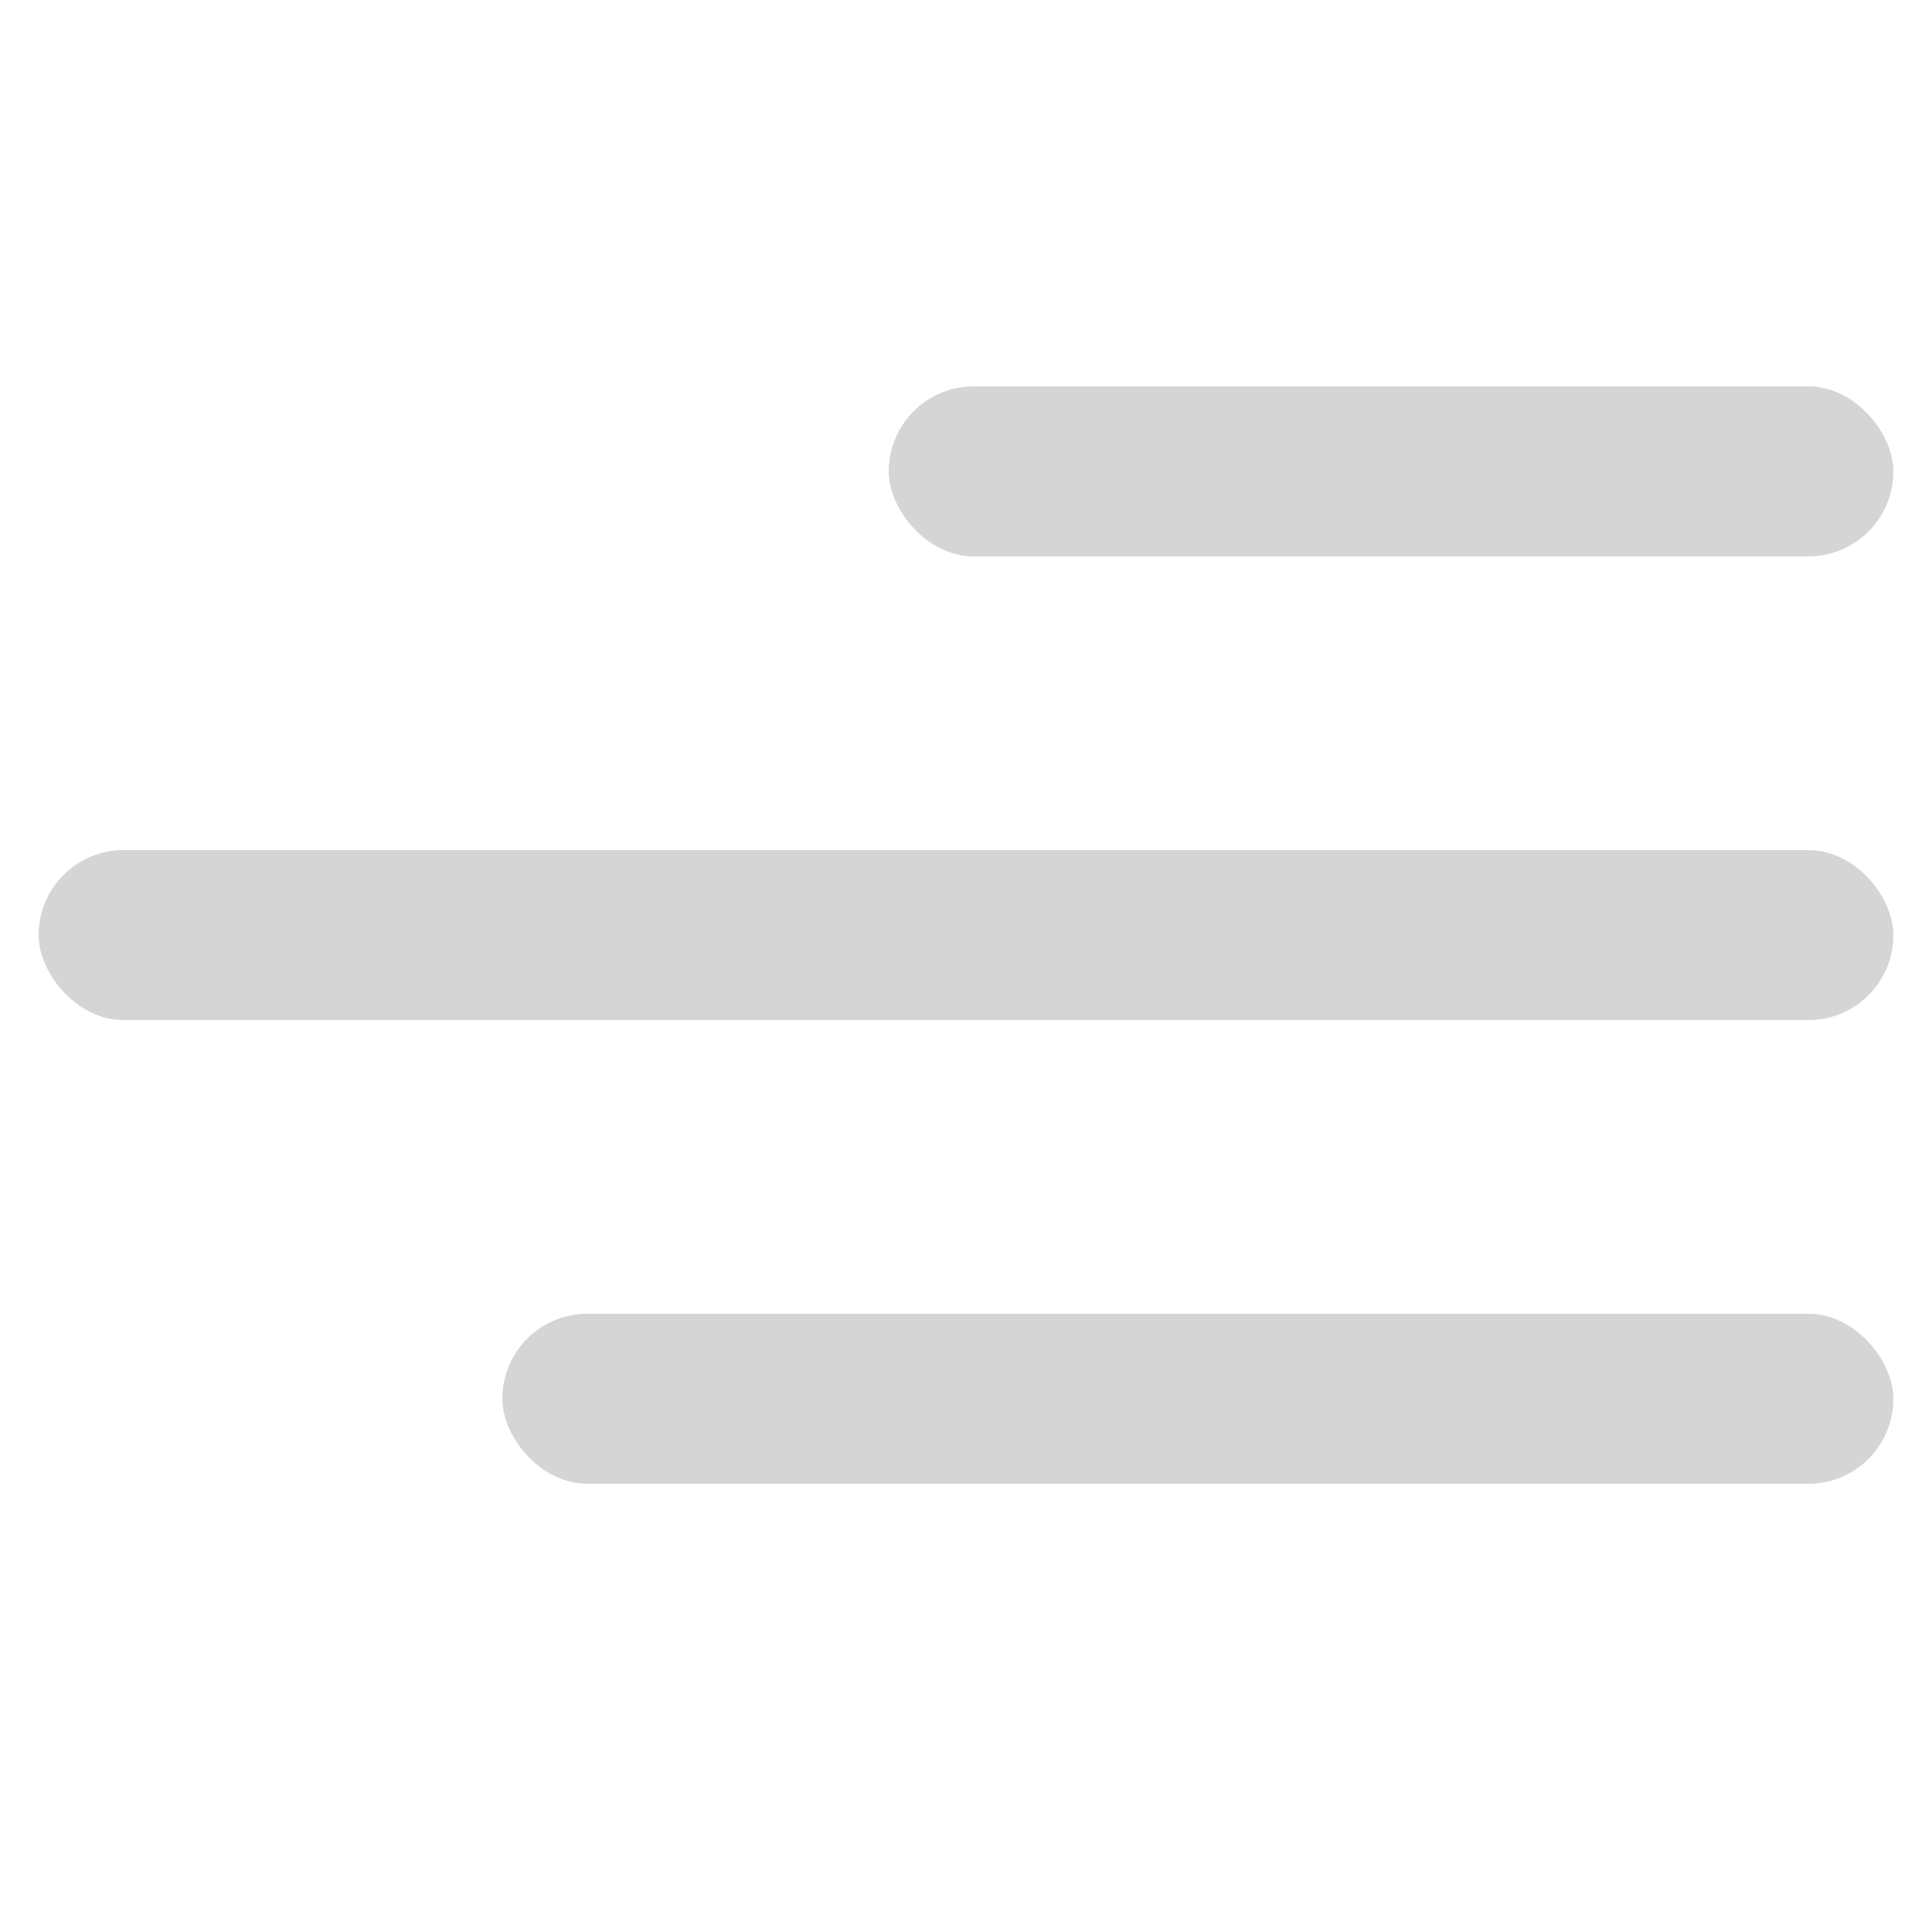
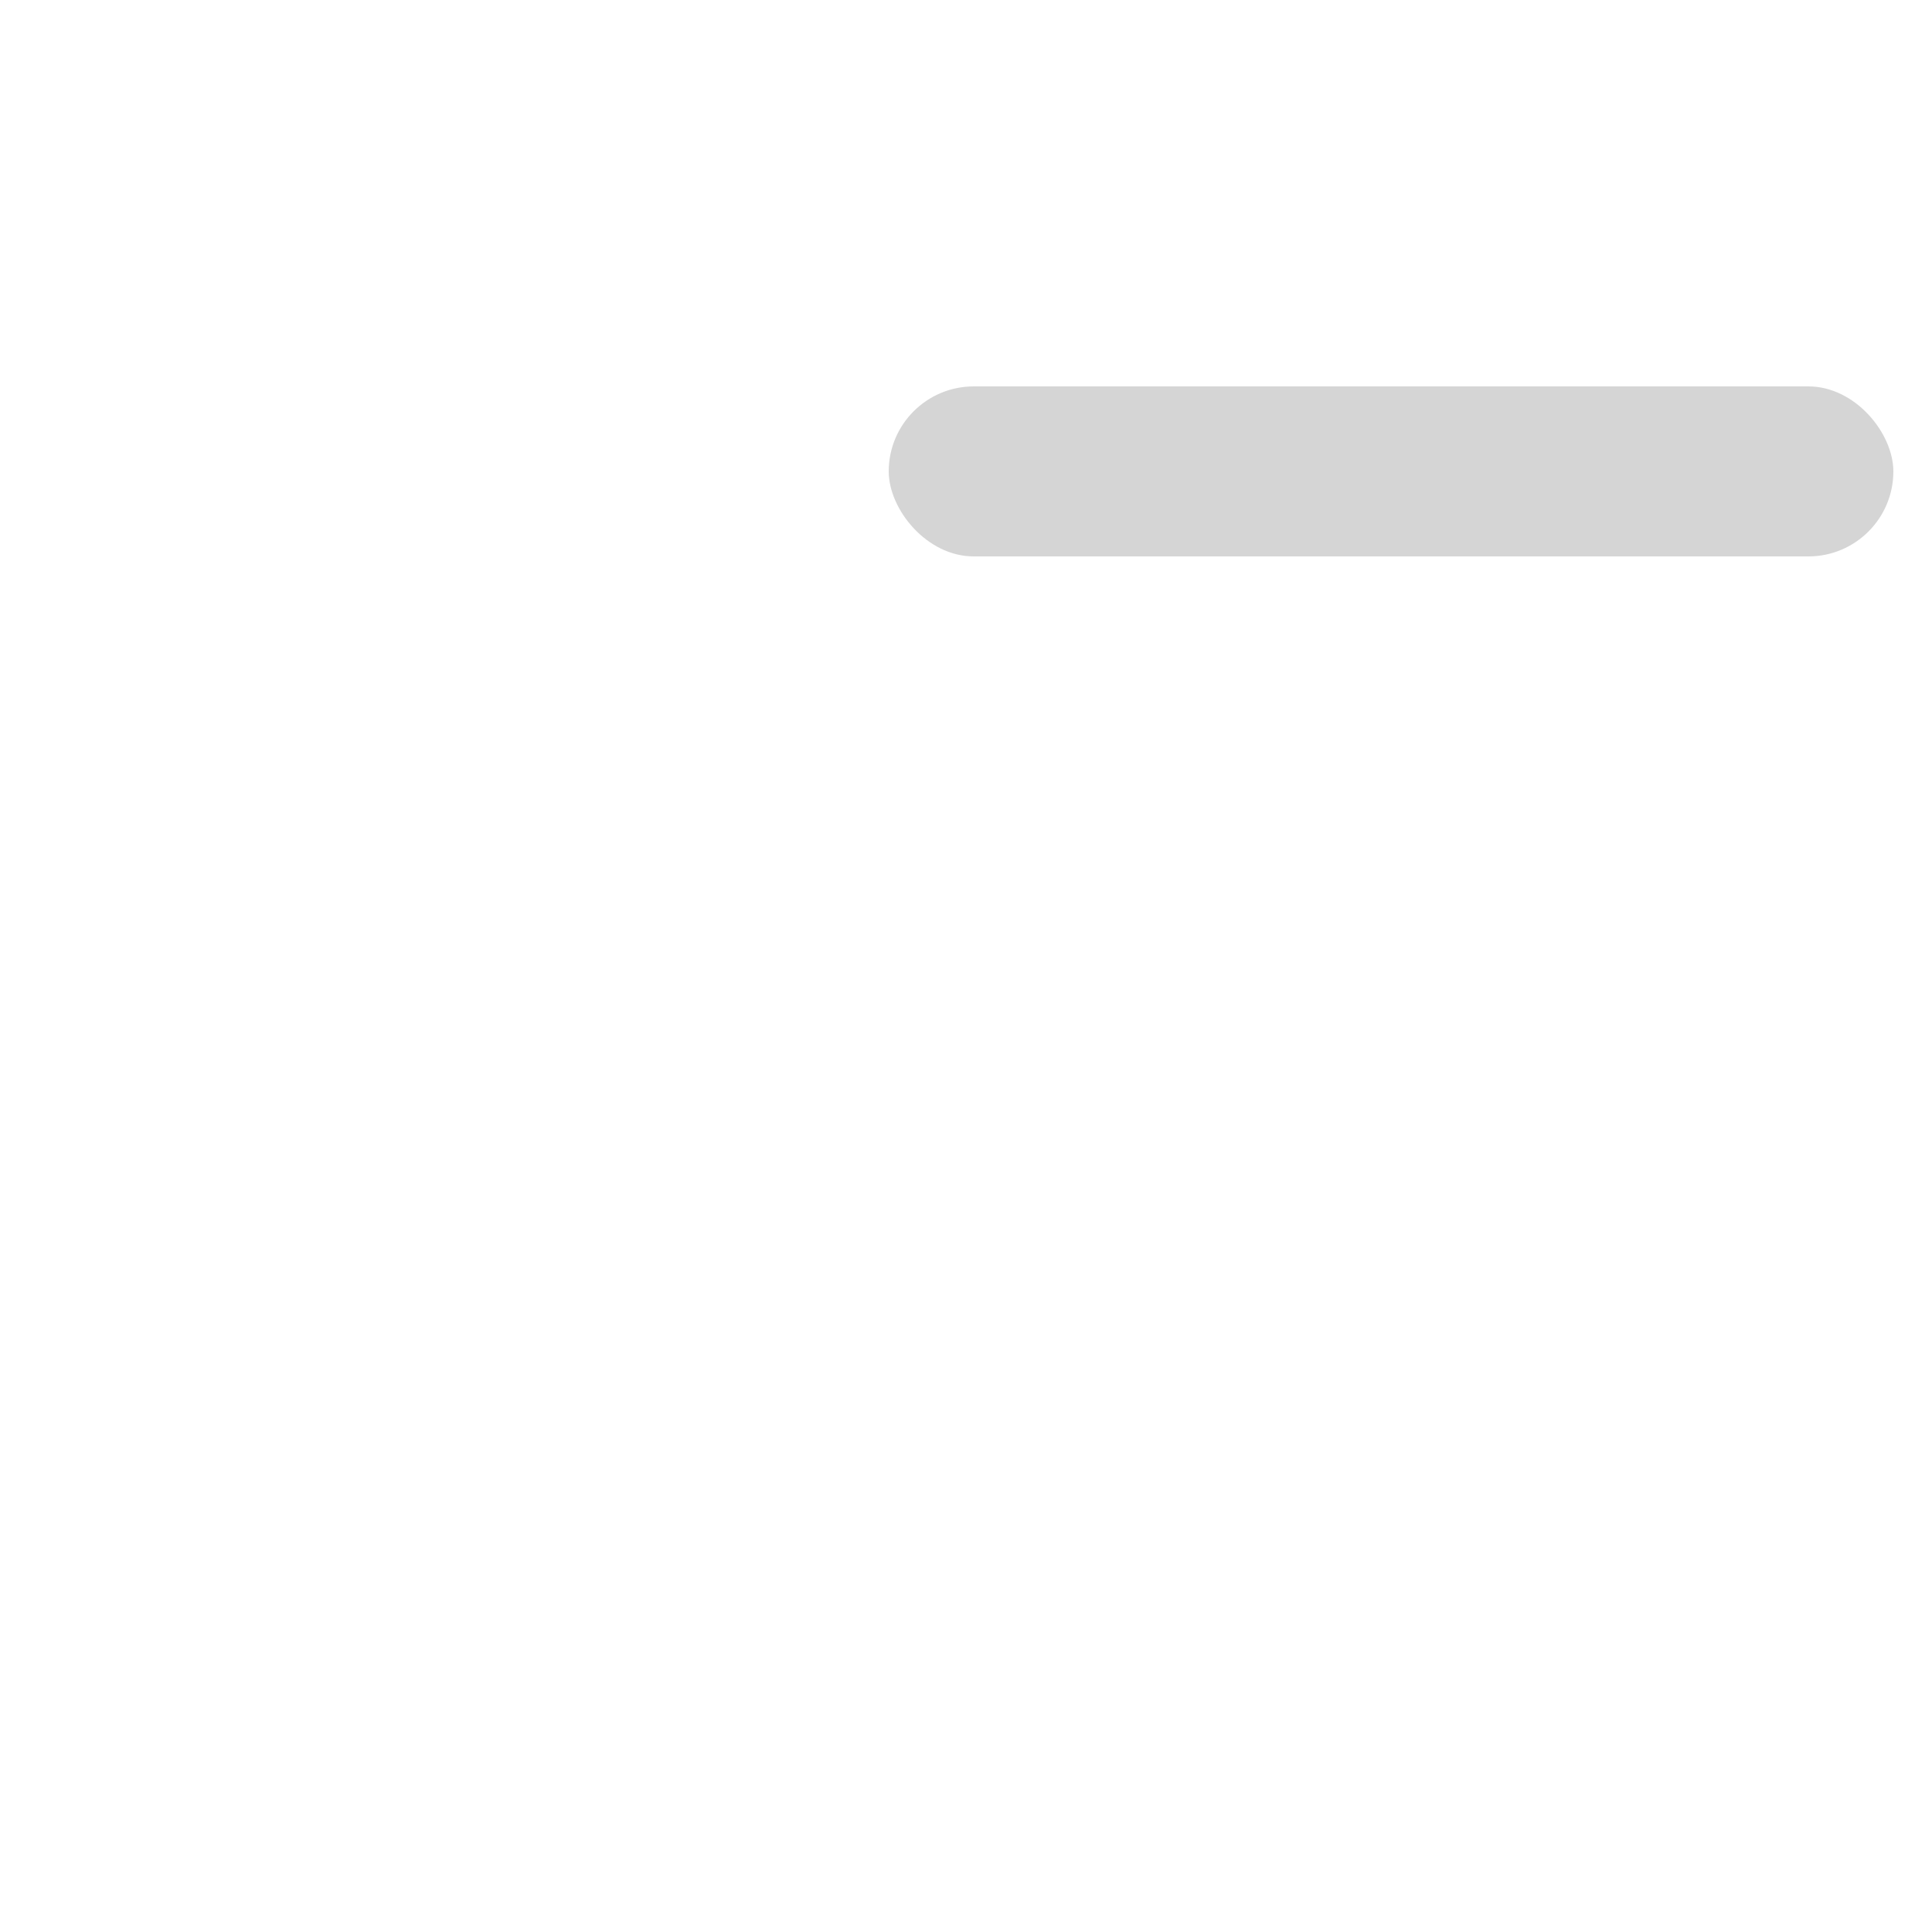
<svg xmlns="http://www.w3.org/2000/svg" id="Layer_1" data-name="Layer 1" viewBox="0 0 25 25">
  <defs>
    <style>.cls-1{fill:#d5d5d5;}</style>
  </defs>
  <title>HamburgerMenuGrey</title>
  <rect class="cls-1" x="11.5" y="5" width="13" height="2.2" rx="1.1" ry="1.1" />
-   <rect class="cls-1" x="0.5" y="11" width="24" height="2.2" rx="1.1" ry="1.1" />
-   <rect class="cls-1" x="6.5" y="17" width="18" height="2.2" rx="1.1" ry="1.1" />
</svg>